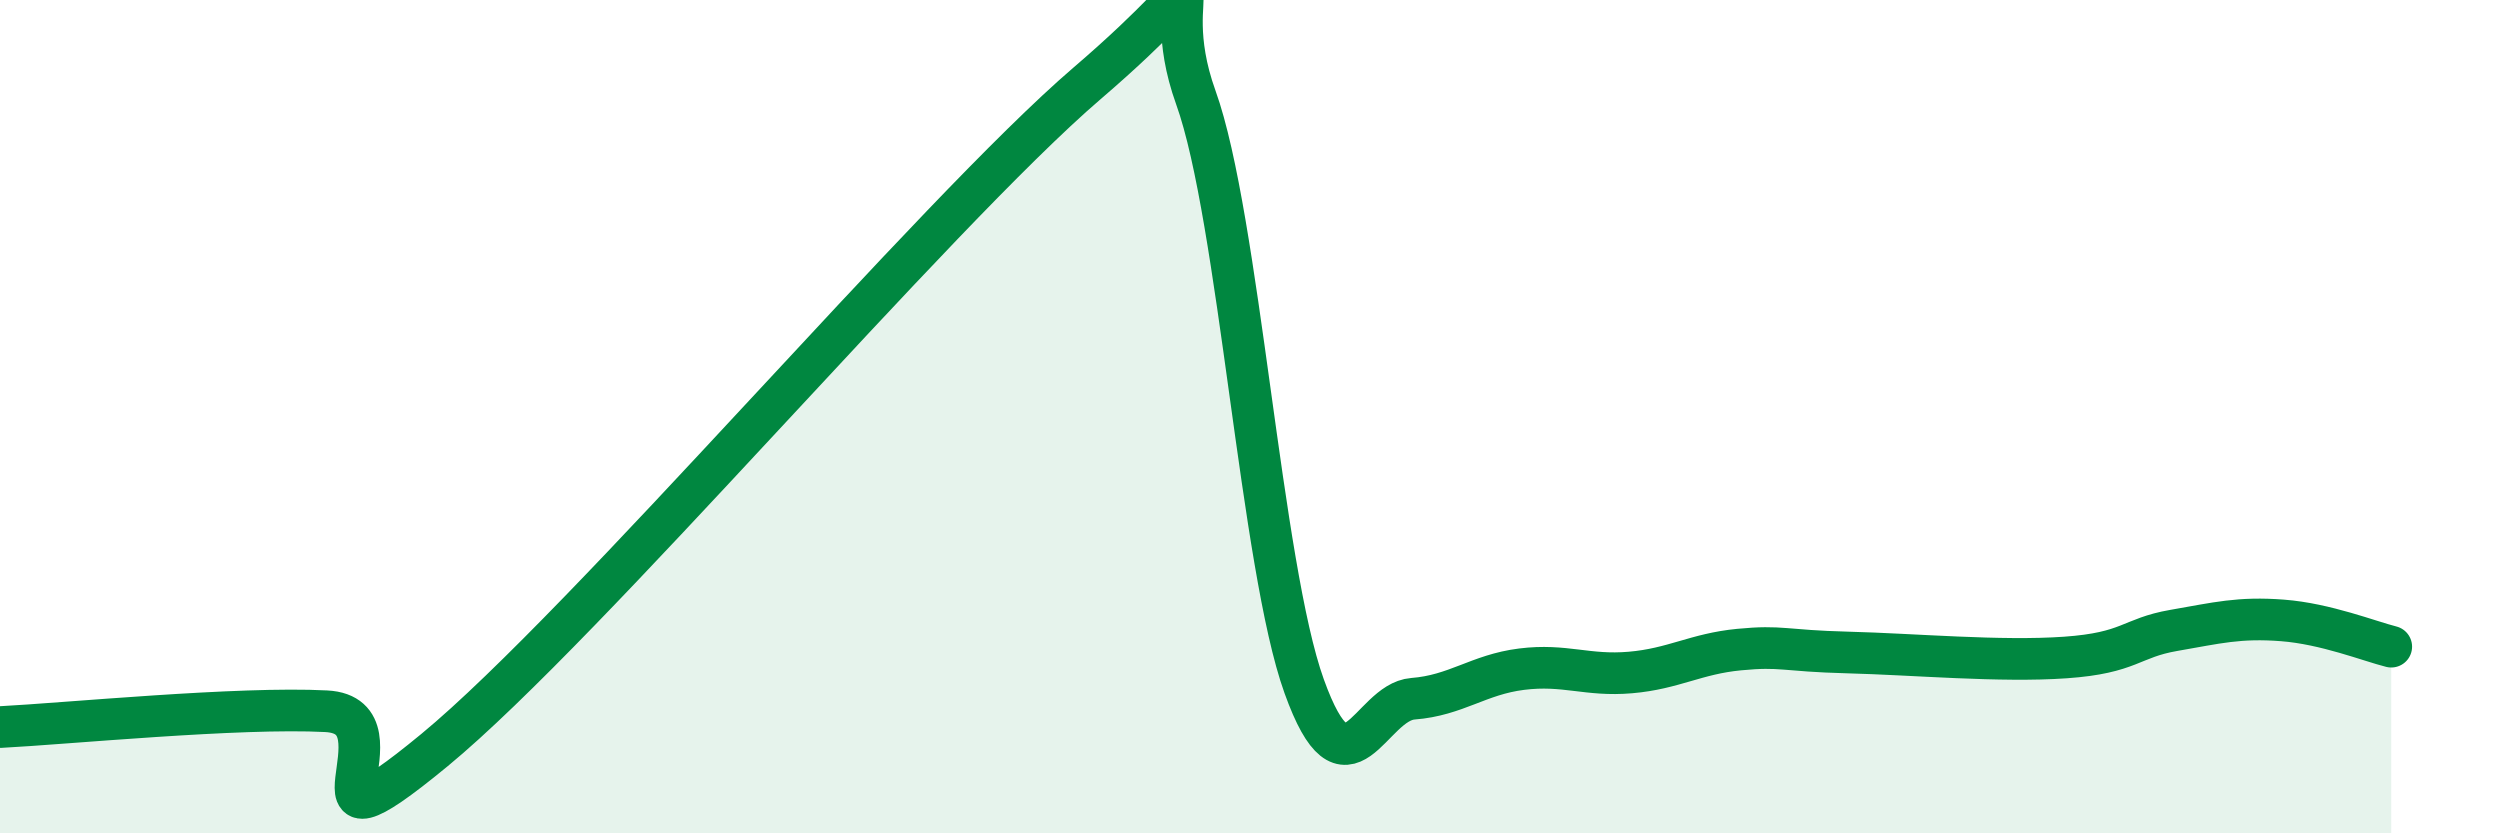
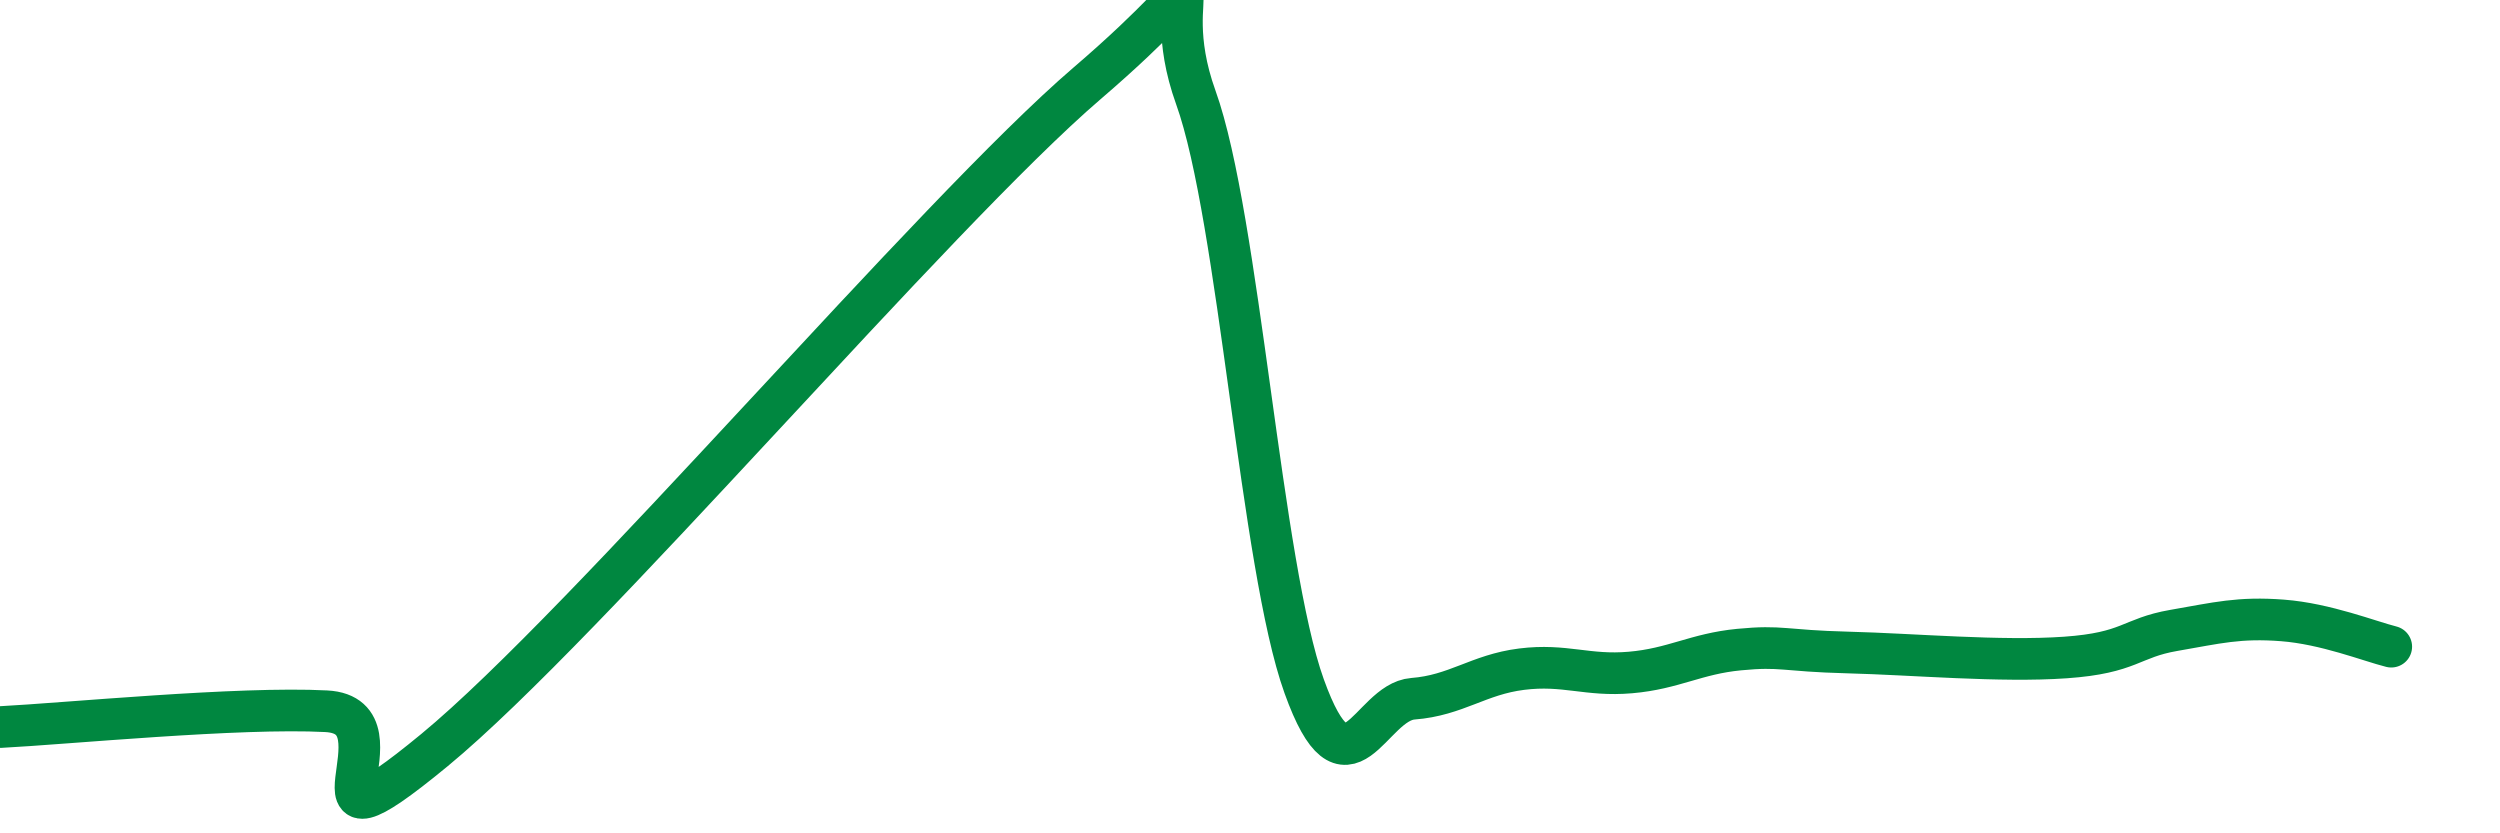
<svg xmlns="http://www.w3.org/2000/svg" width="60" height="20" viewBox="0 0 60 20">
-   <path d="M 0,17.45 C 1.57,17.37 5.74,16.96 7.83,17.07 C 9.92,17.18 6.78,21.01 10.43,18 C 14.08,14.99 22.44,5.13 26.09,2 C 29.74,-1.13 27.66,-0.55 28.7,2.34 C 29.74,5.23 30.26,13.58 31.3,16.47 C 32.34,19.36 32.87,16.85 33.91,16.77 C 34.95,16.69 35.48,16.19 36.52,16.06 C 37.56,15.93 38.09,16.23 39.13,16.14 C 40.17,16.05 40.7,15.69 41.74,15.59 C 42.78,15.49 42.78,15.62 44.35,15.66 C 45.92,15.7 48.01,15.89 49.57,15.78 C 51.13,15.67 51.13,15.31 52.17,15.13 C 53.21,14.95 53.74,14.81 54.78,14.89 C 55.82,14.97 56.87,15.39 57.39,15.52L57.39 20L0 20Z" fill="#008740" opacity="0.1" stroke-linecap="round" stroke-linejoin="round" />
  <path d="M 0,17.45 C 1.57,17.37 5.74,16.96 7.83,17.07 C 9.92,17.18 6.78,21.01 10.43,18 C 14.08,14.99 22.44,5.13 26.09,2 C 29.74,-1.13 27.66,-0.55 28.7,2.34 C 29.74,5.23 30.26,13.58 31.3,16.47 C 32.34,19.36 32.87,16.85 33.91,16.77 C 34.95,16.69 35.48,16.19 36.52,16.06 C 37.56,15.93 38.09,16.23 39.13,16.14 C 40.17,16.05 40.7,15.69 41.74,15.59 C 42.78,15.49 42.78,15.62 44.35,15.66 C 45.92,15.7 48.01,15.89 49.57,15.78 C 51.13,15.67 51.13,15.31 52.17,15.13 C 53.21,14.95 53.74,14.81 54.78,14.89 C 55.82,14.97 56.87,15.39 57.39,15.52" stroke="#008740" stroke-width="1" fill="none" stroke-linecap="round" stroke-linejoin="round" />
</svg>